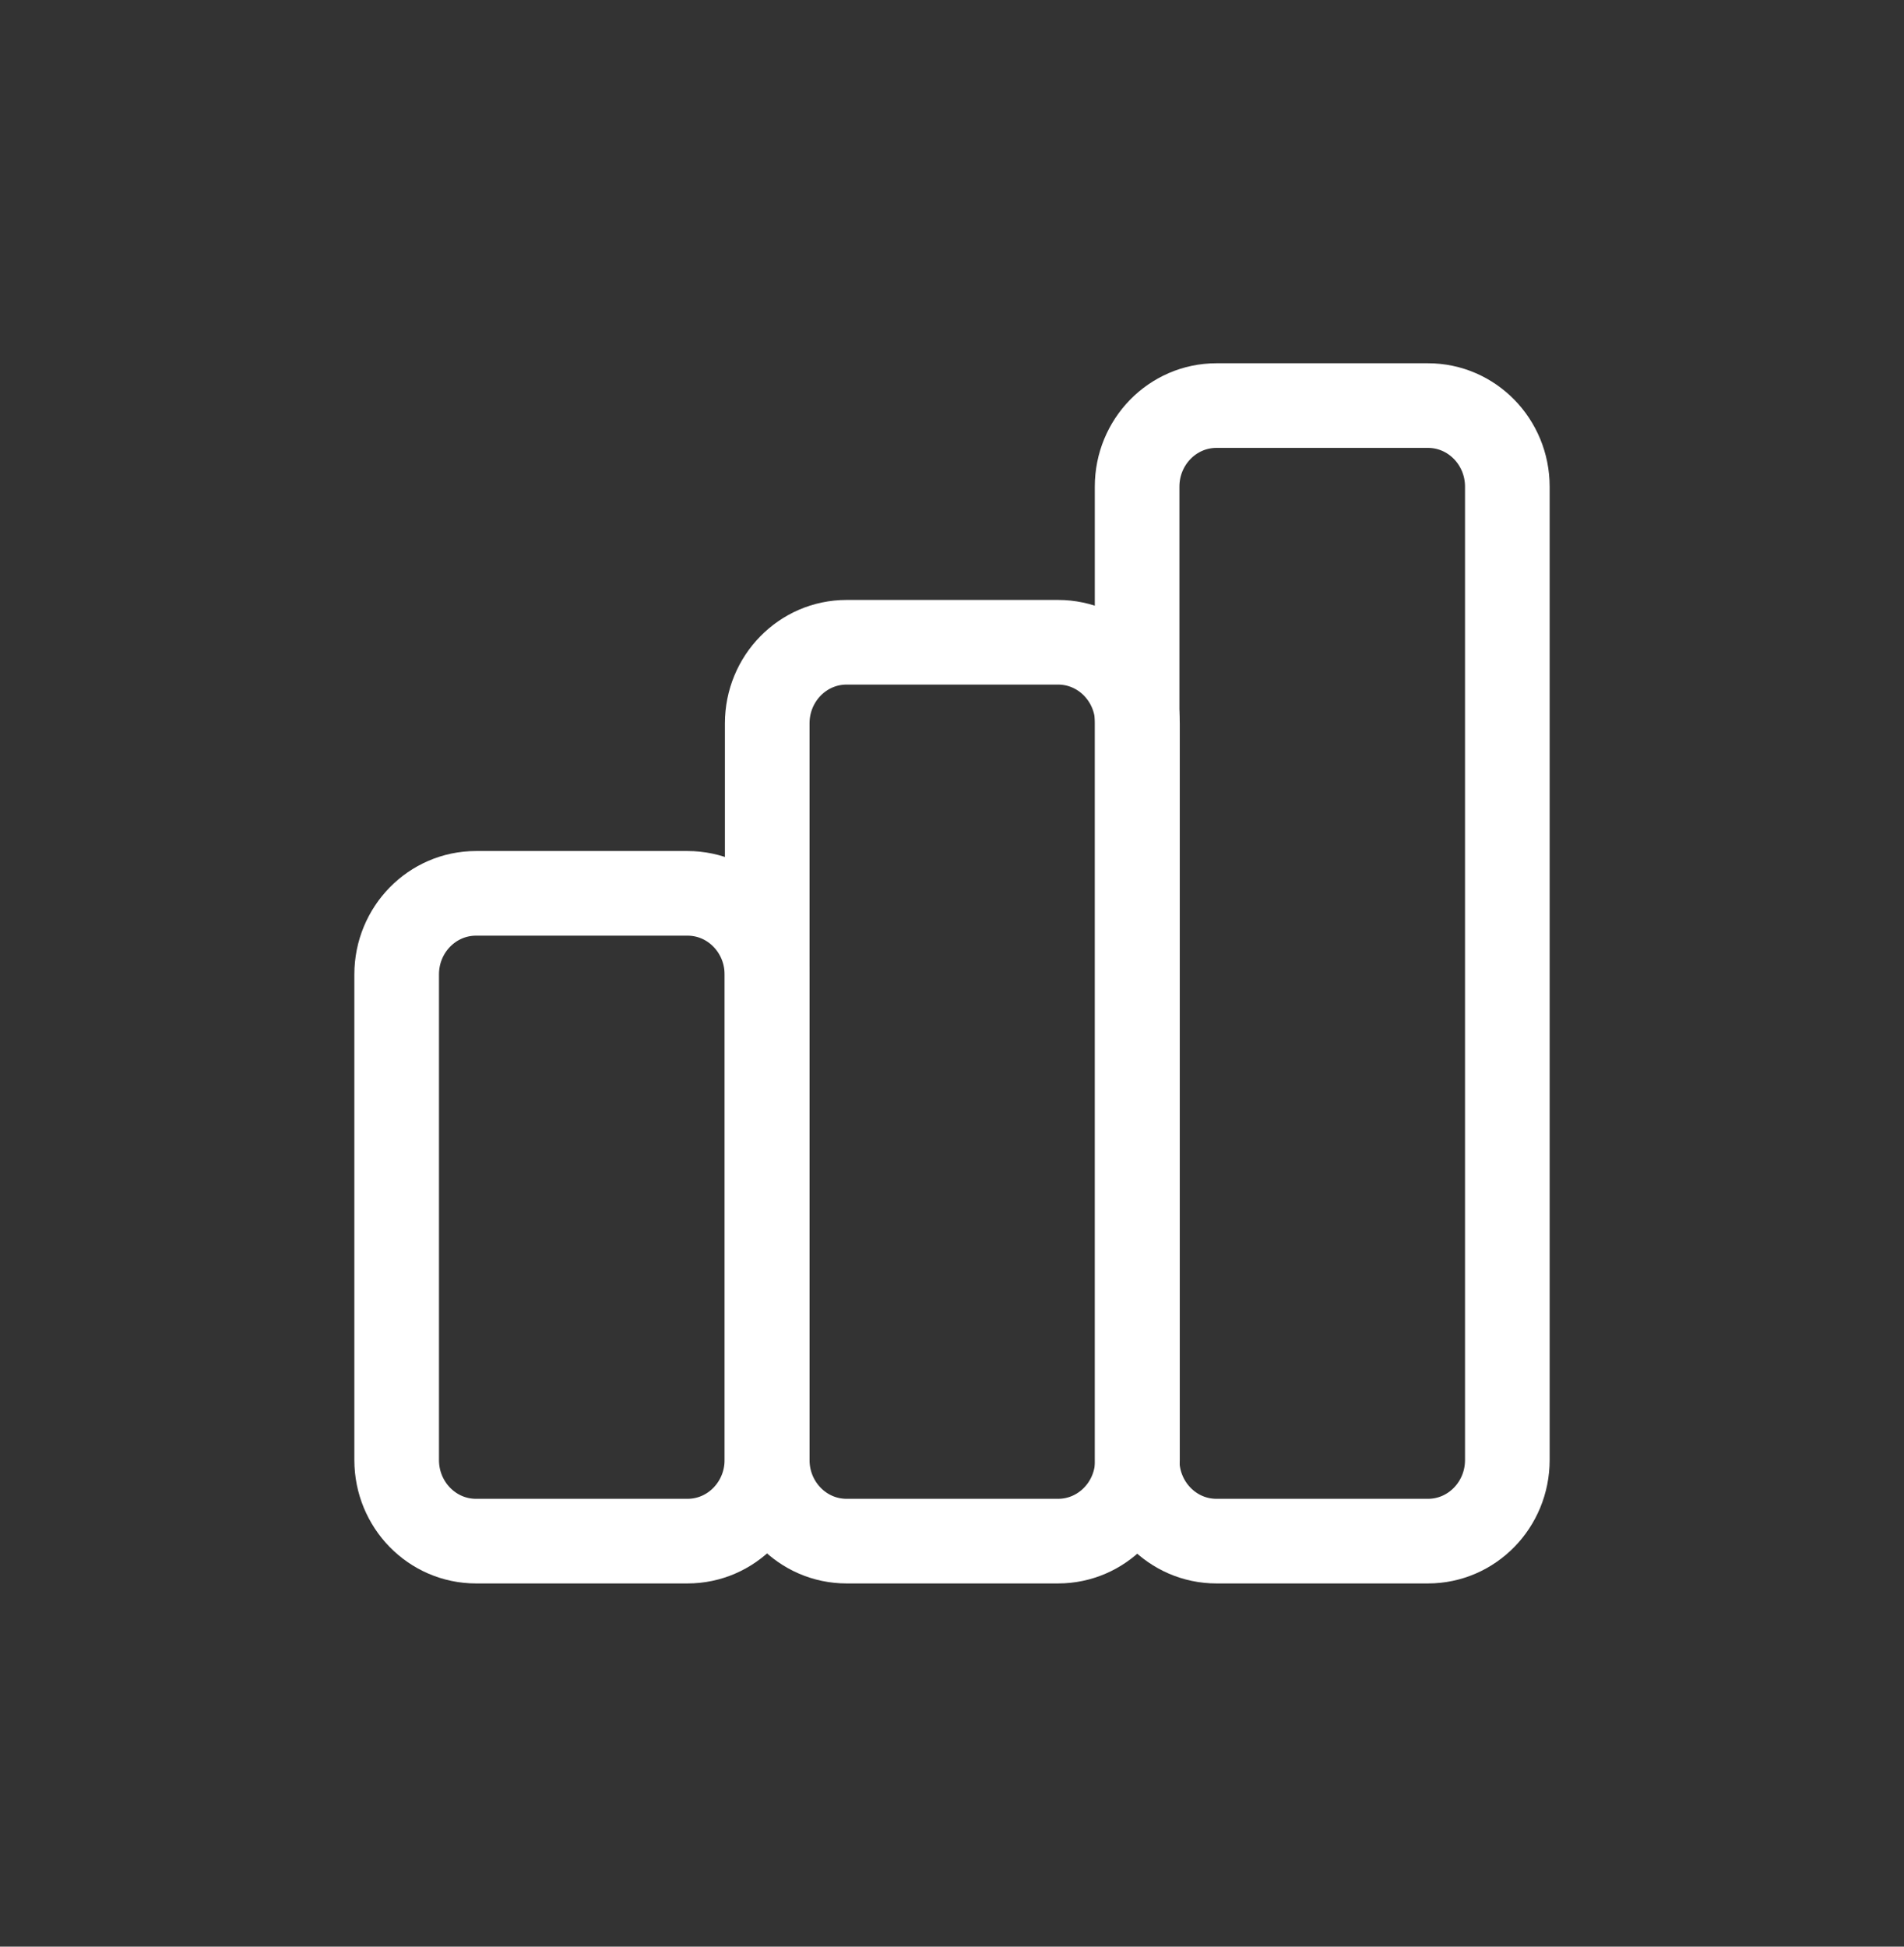
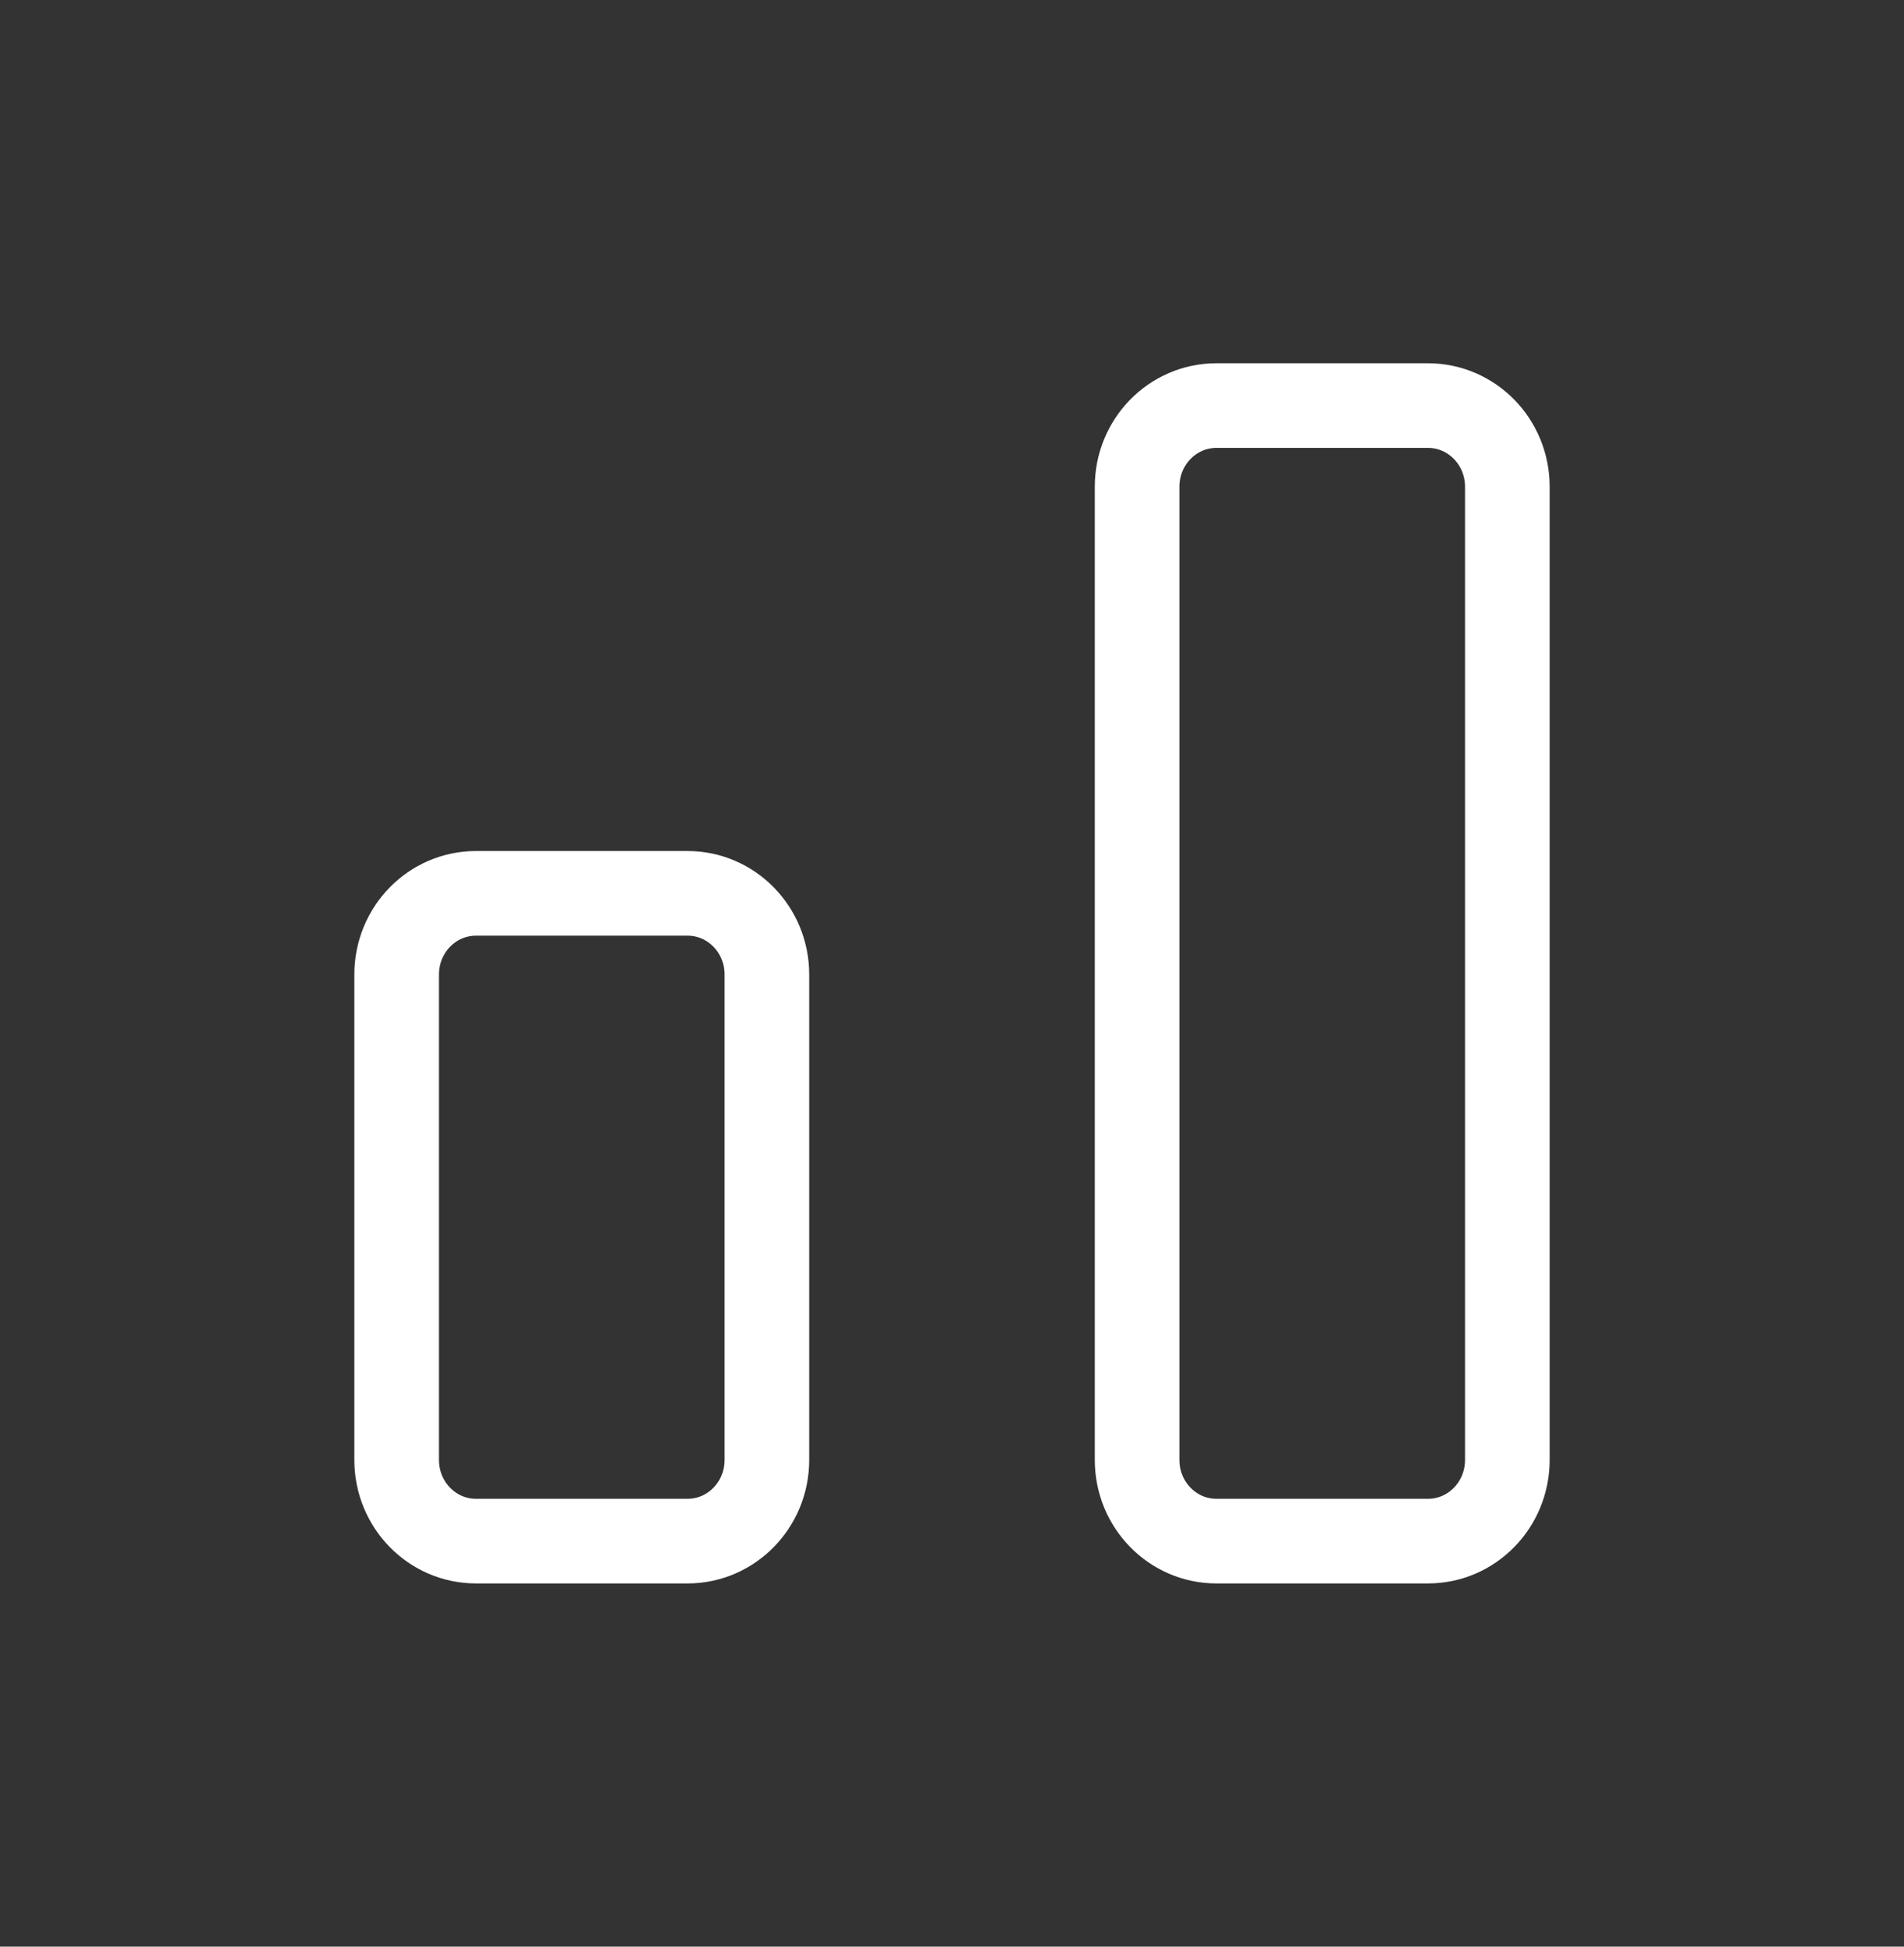
<svg xmlns="http://www.w3.org/2000/svg" width="45" height="46" viewBox="0 0 45 46" fill="none">
  <rect x="0" y="0" width="45" height="46" fill="#333333" stroke="none" />
  <path fill-rule="evenodd" clip-rule="evenodd" d="M9.375 23.026C9.375 21.968 10.214 21.11 11.25 21.11H16.25C17.285 21.11 18.125 21.968 18.125 23.026V34.5C18.125 35.559 17.285 36.417 16.25 36.417H11.25C10.214 36.417 9.375 35.559 9.375 34.5V23.026Z" stroke="white" stroke-width="2" stroke-linecap="round" stroke-linejoin="round" />
-   <path fill-rule="evenodd" clip-rule="evenodd" d="M18.133 17.093C18.133 16.035 18.972 15.177 20.008 15.177H25.008C26.043 15.177 26.883 16.035 26.883 17.093V34.5C26.883 35.559 26.043 36.417 25.008 36.417H20.008C18.972 36.417 18.133 35.559 18.133 34.5V17.093Z" stroke="white" stroke-width="2" stroke-linecap="round" stroke-linejoin="round" />
-   <path fill-rule="evenodd" clip-rule="evenodd" d="M26.875 11.5C26.875 10.442 27.714 9.584 28.75 9.584H33.75C34.786 9.584 35.625 10.442 35.625 11.5V34.5C35.625 35.559 34.786 36.417 33.75 36.417H28.75C27.714 36.417 26.875 35.559 26.875 34.5V11.5Z" stroke="white" stroke-width="2" stroke-linecap="round" stroke-linejoin="round" />
+   <path fill-rule="evenodd" clip-rule="evenodd" d="M26.875 11.5C26.875 10.442 27.714 9.584 28.75 9.584H33.75C34.786 9.584 35.625 10.442 35.625 11.5V34.5C35.625 35.559 34.786 36.417 33.75 36.417H28.75C27.714 36.417 26.875 35.559 26.875 34.5V11.5" stroke="white" stroke-width="2" stroke-linecap="round" stroke-linejoin="round" />
</svg>